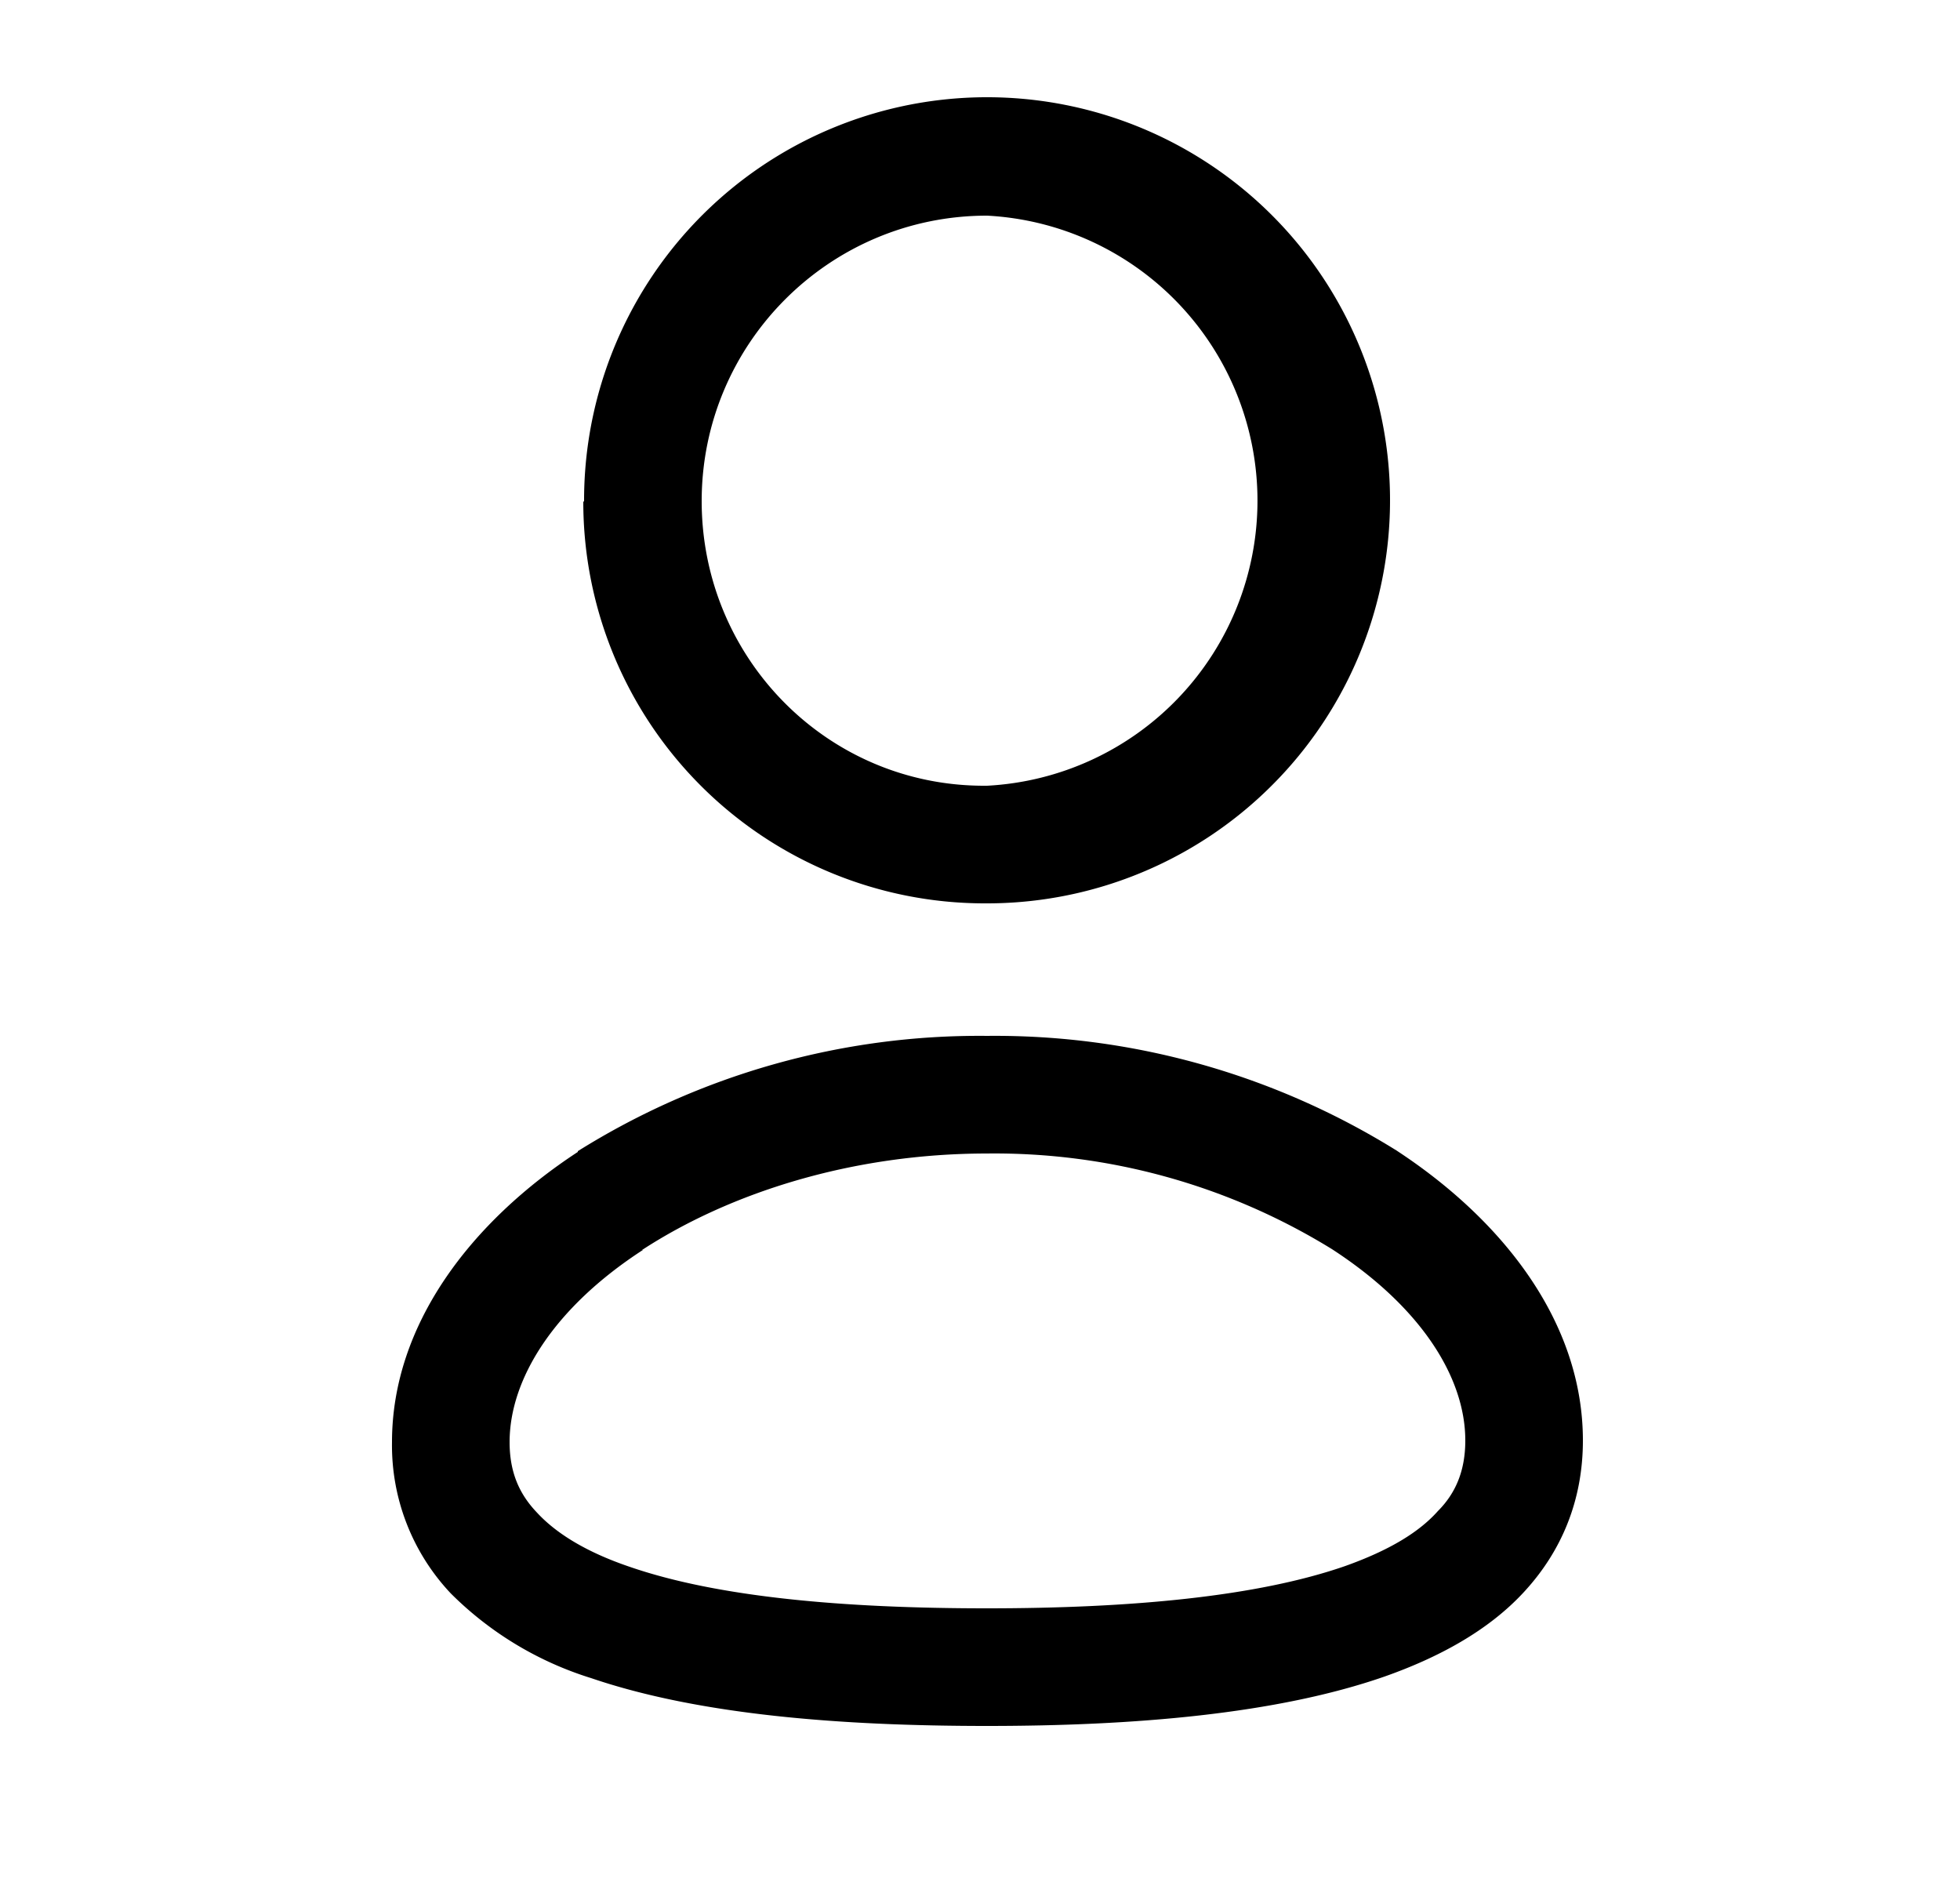
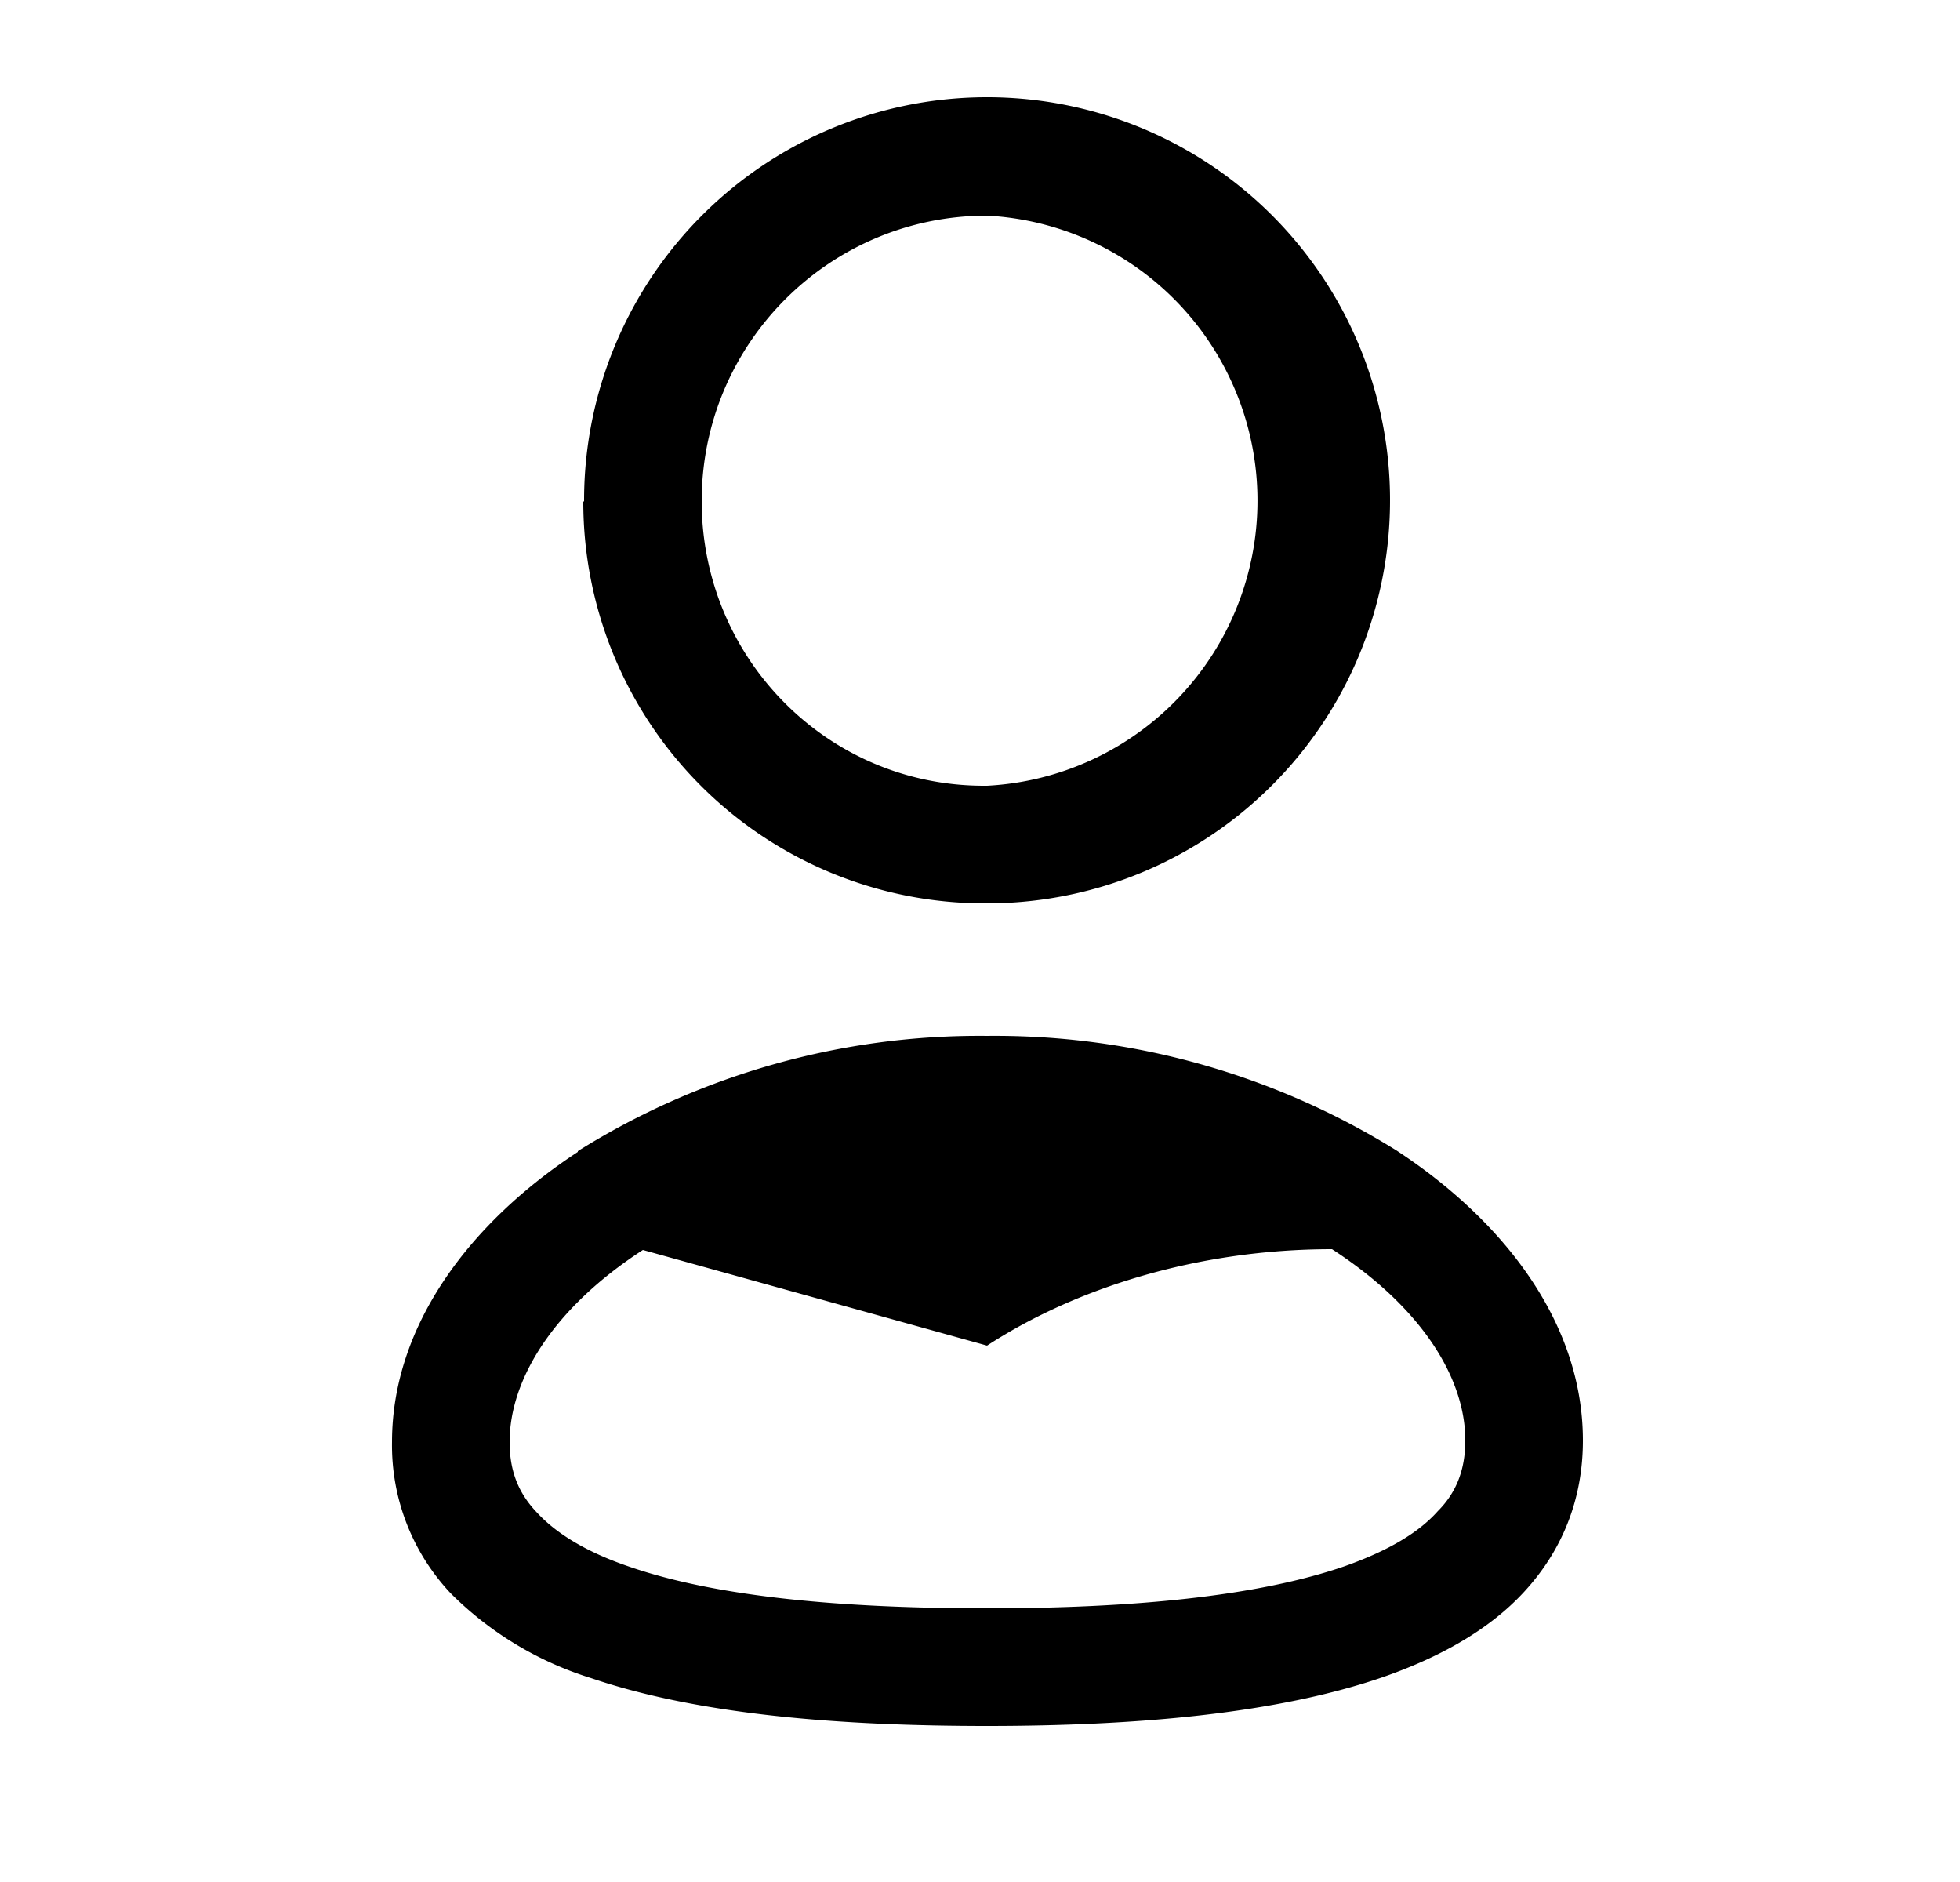
<svg xmlns="http://www.w3.org/2000/svg" fill="none" viewBox="0 0 25 24">
-   <path fill="currentColor" fill-rule="evenodd" d="M8.2 15.94c-1.14.74-1.7 1.65-1.7 2.45 0 .38.12.66.35.9.24.26.62.5 1.18.69 1.13.39 2.74.53 4.56.53 1.84 0 3.45-.15 4.57-.54.56-.2.94-.43 1.18-.7.23-.23.35-.52.35-.9 0-.8-.56-1.7-1.7-2.44a8.2 8.2 0 0 0-4.4-1.22c-1.72 0-3.28.5-4.4 1.23Zm-.83-1.26a9.65 9.65 0 0 1 5.22-1.47 9.7 9.7 0 0 1 5.22 1.46c1.36.89 2.38 2.19 2.38 3.7 0 .76-.27 1.41-.75 1.93-.46.5-1.1.84-1.78 1.08-1.38.48-3.2.63-5.07.63-1.86 0-3.67-.14-5.05-.61a4.36 4.36 0 0 1-1.79-1.08A2.75 2.75 0 0 1 5 18.39c0-1.5 1.01-2.81 2.37-3.7Zm.08-8.29a5.14 5.14 0 1 1 5.14 5.13h-.03A5.12 5.12 0 0 1 7.44 6.4Zm0 0h.75zm5.14-3.64c-2.01 0-3.64 1.63-3.64 3.64 0 2 1.6 3.63 3.6 3.63h.04a3.64 3.64 0 0 0 0-7.27" clip-rule="evenodd" />
+   <path fill="currentColor" fill-rule="evenodd" d="M8.2 15.94c-1.14.74-1.7 1.65-1.7 2.45 0 .38.12.66.35.9.24.26.62.5 1.18.69 1.13.39 2.74.53 4.56.53 1.84 0 3.45-.15 4.57-.54.56-.2.94-.43 1.18-.7.23-.23.35-.52.35-.9 0-.8-.56-1.7-1.7-2.44c-1.72 0-3.28.5-4.4 1.23Zm-.83-1.26a9.65 9.65 0 0 1 5.22-1.47 9.7 9.7 0 0 1 5.22 1.46c1.36.89 2.38 2.19 2.38 3.7 0 .76-.27 1.41-.75 1.93-.46.5-1.1.84-1.78 1.08-1.38.48-3.2.63-5.07.63-1.86 0-3.67-.14-5.05-.61a4.36 4.36 0 0 1-1.79-1.08A2.75 2.75 0 0 1 5 18.39c0-1.5 1.01-2.81 2.37-3.7Zm.08-8.29a5.14 5.14 0 1 1 5.14 5.13h-.03A5.12 5.12 0 0 1 7.44 6.4Zm0 0h.75zm5.14-3.64c-2.01 0-3.64 1.63-3.64 3.64 0 2 1.6 3.63 3.6 3.63h.04a3.64 3.64 0 0 0 0-7.27" clip-rule="evenodd" />
</svg>